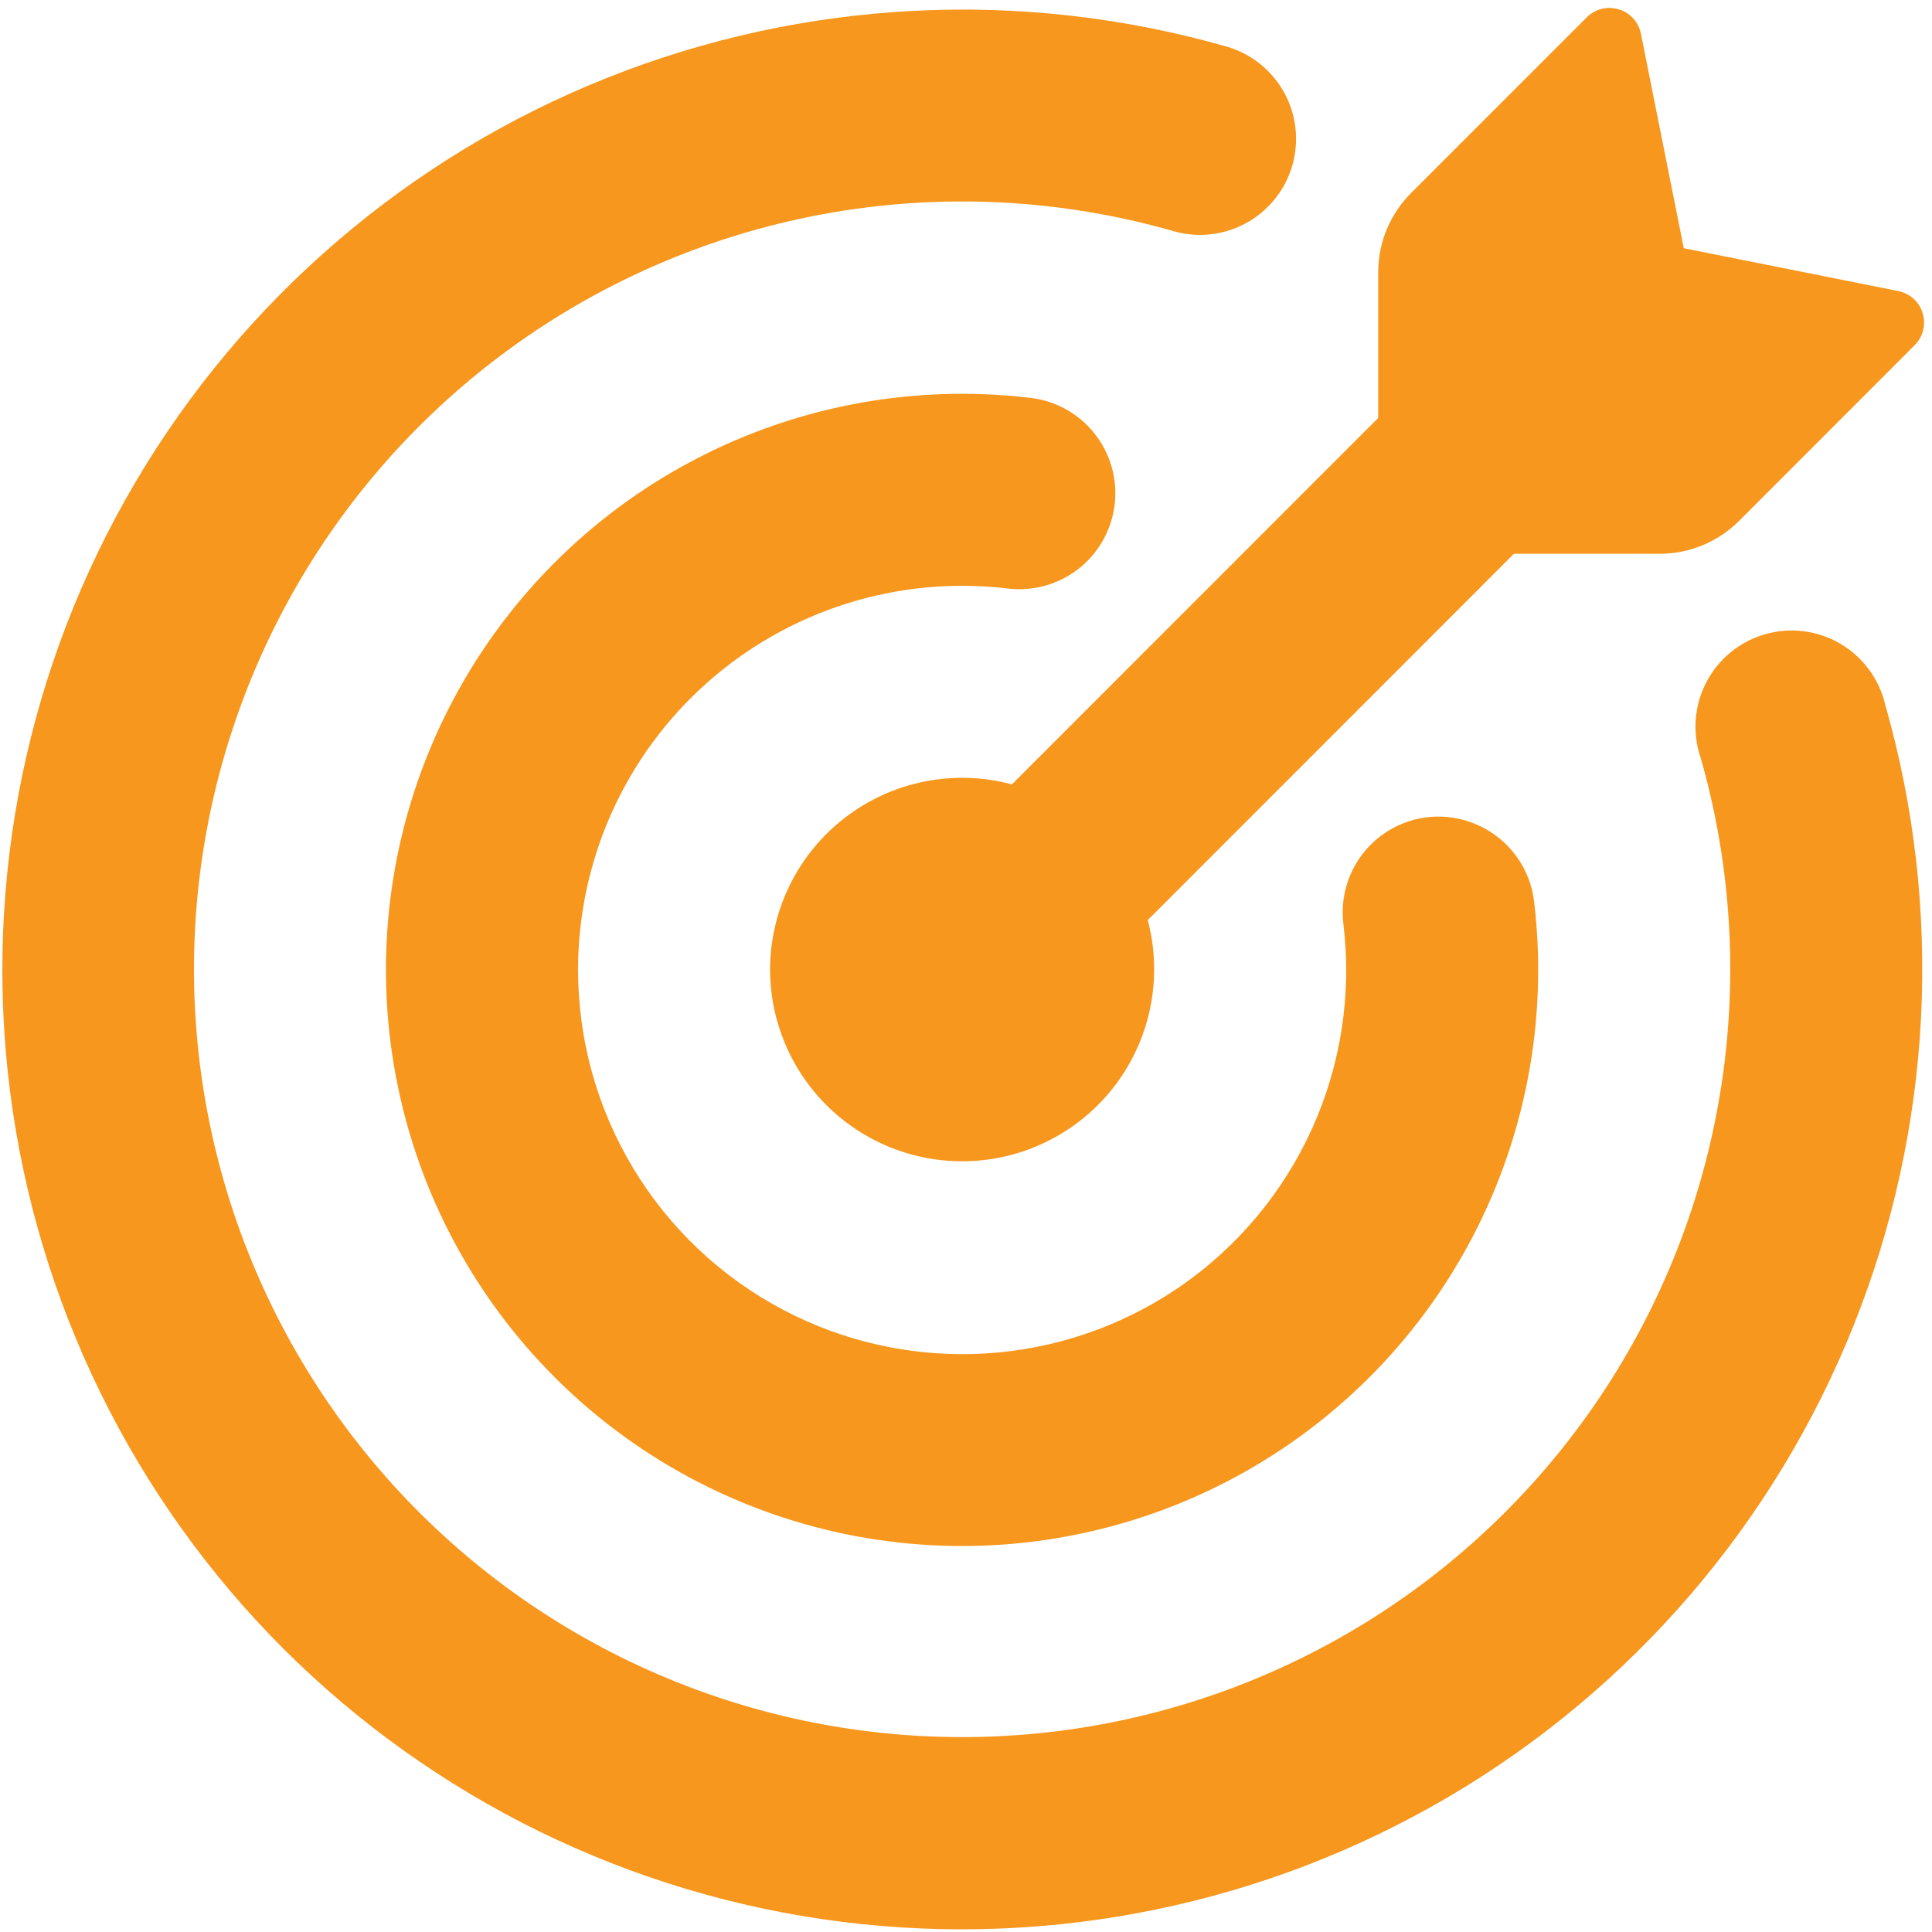
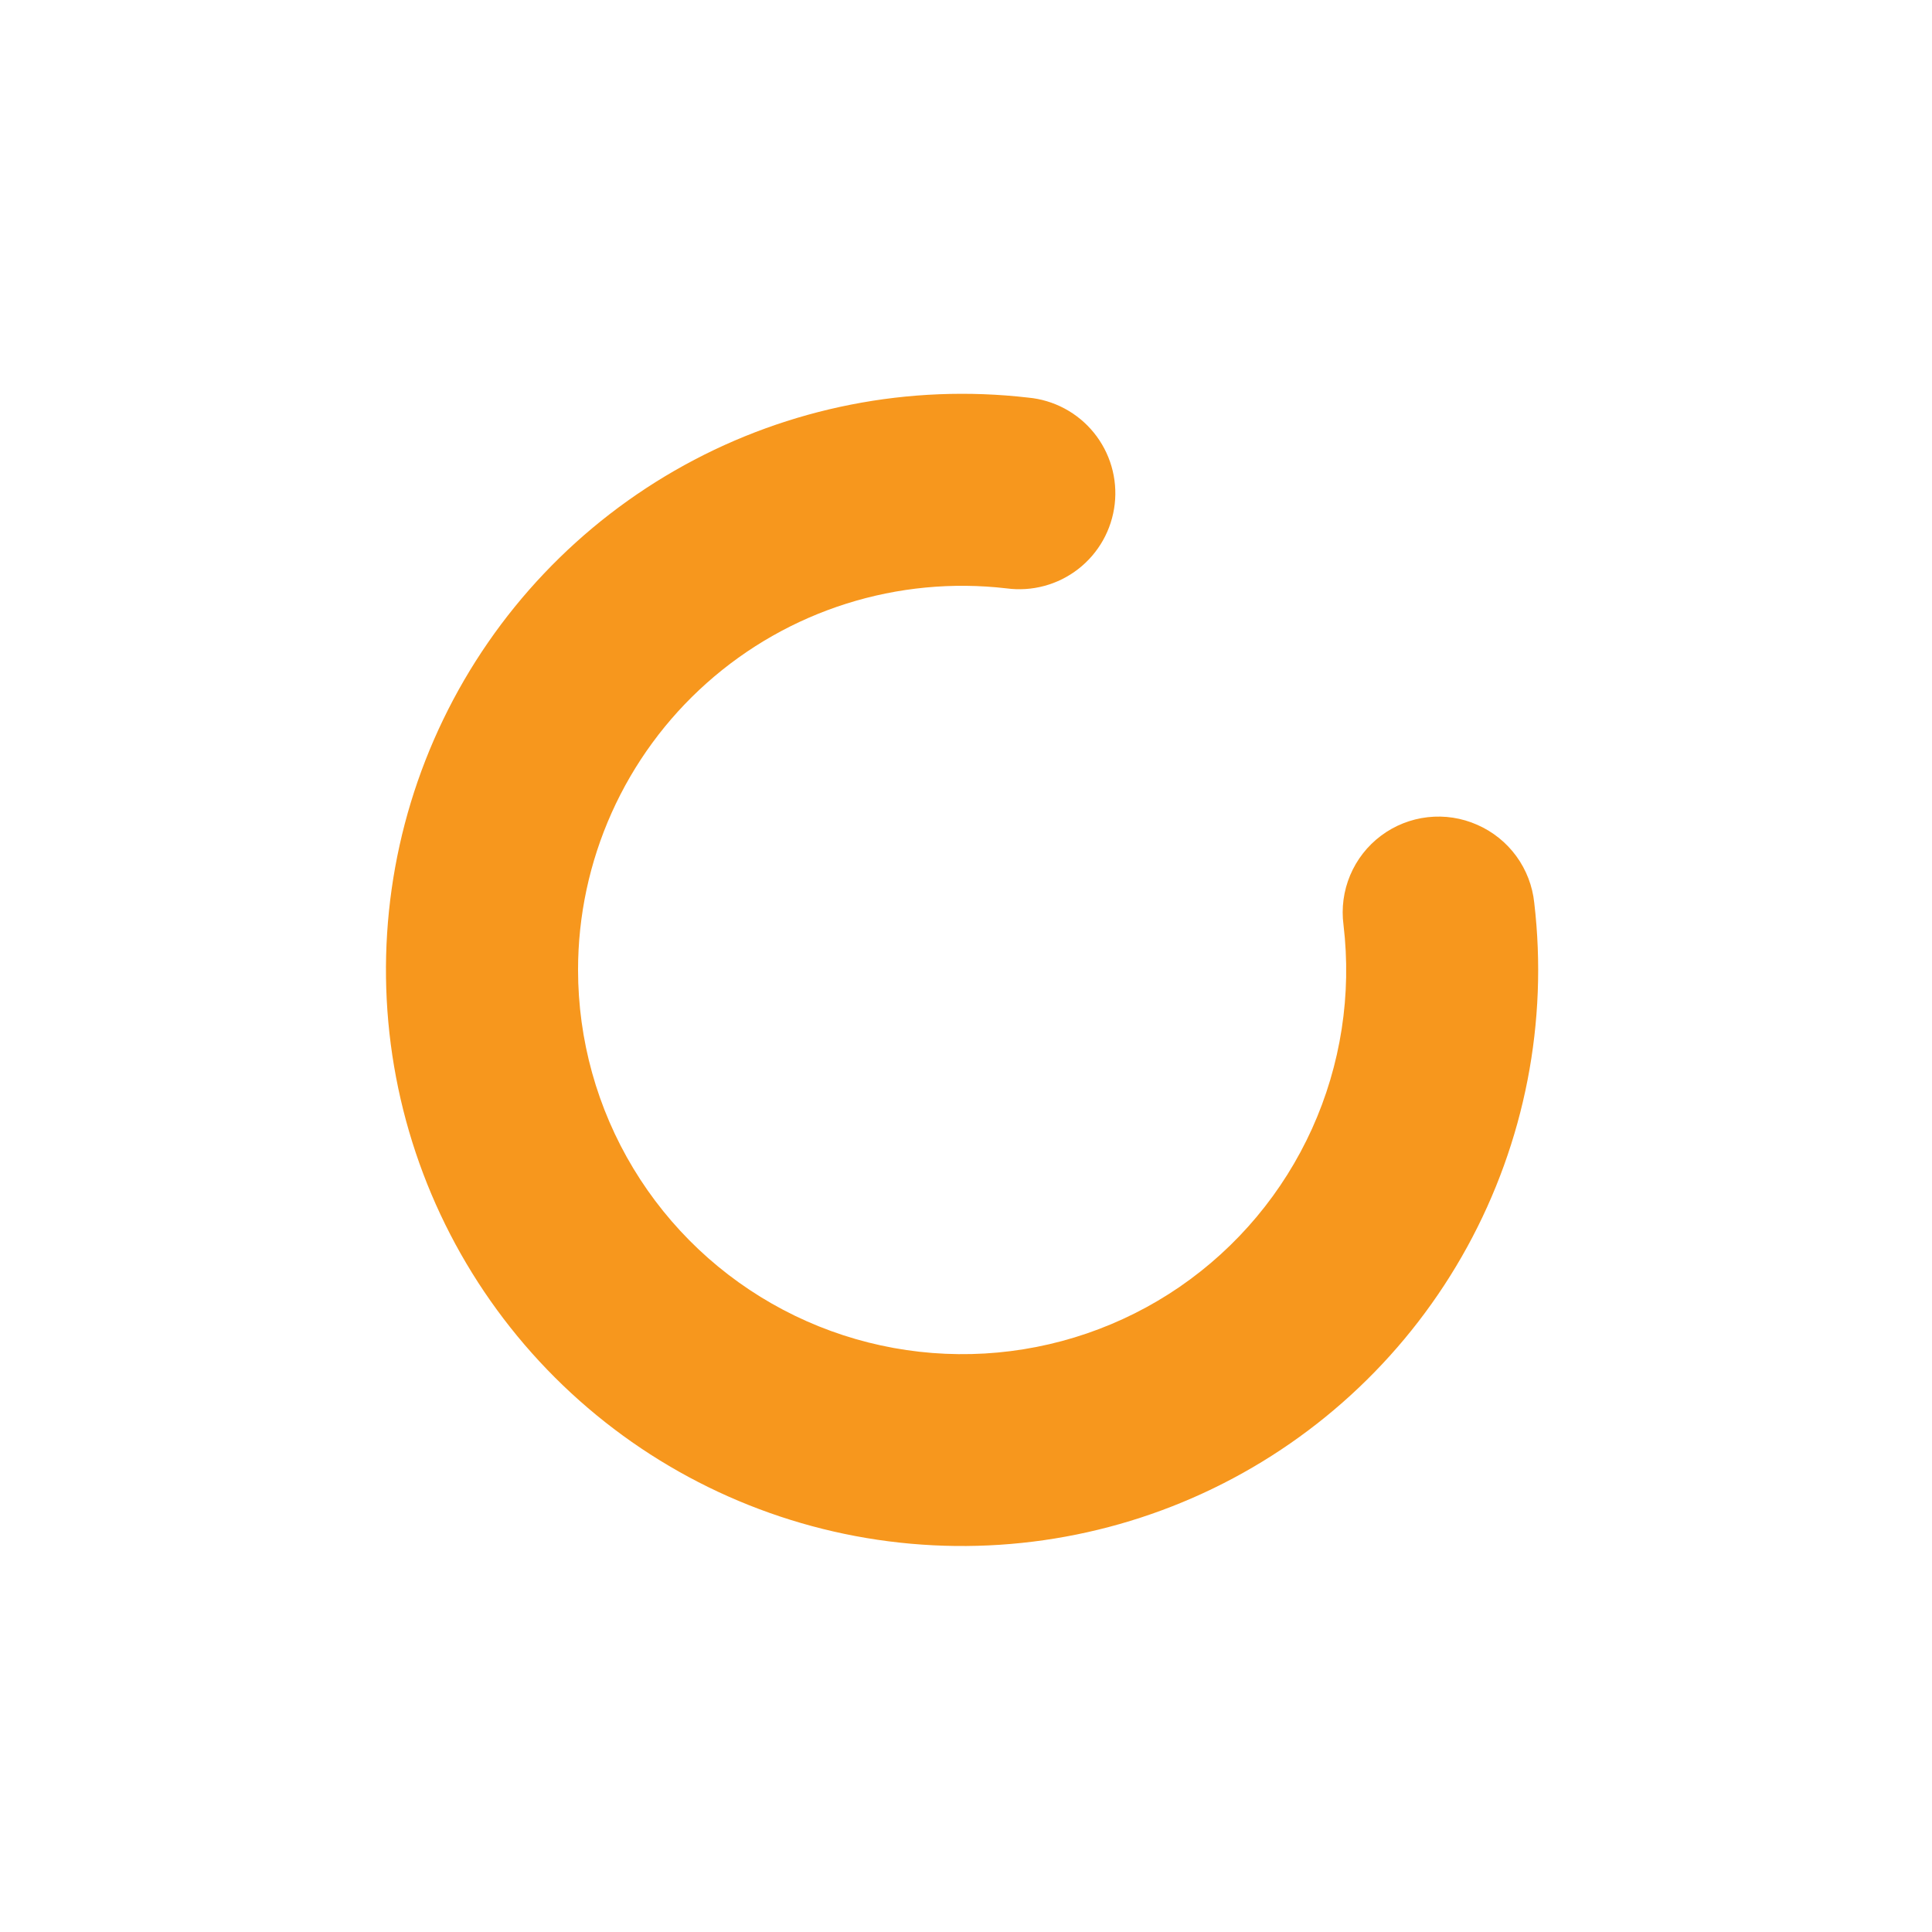
<svg xmlns="http://www.w3.org/2000/svg" width="166" height="166" viewBox="0 0 166 166" fill="none">
-   <path d="M144.673 21.326L163.109 25.011C164.099 25.209 164.913 25.935 165.199 26.914C165.343 27.39 165.356 27.896 165.236 28.378C165.116 28.86 164.868 29.301 164.517 29.653L149.414 44.767C147.604 46.567 145.157 47.579 142.605 47.583H130.076L98.616 79.054C99.216 81.321 99.327 83.689 98.94 86.001C98.553 88.313 97.678 90.516 96.373 92.464C95.068 94.412 93.363 96.059 91.371 97.295C89.379 98.532 87.147 99.331 84.823 99.637C82.499 99.944 80.136 99.751 77.892 99.073C75.648 98.394 73.574 97.246 71.809 95.703C70.043 94.16 68.627 92.259 67.654 90.126C66.681 87.993 66.174 85.678 66.166 83.333C66.165 80.801 66.748 78.303 67.867 76.032C68.987 73.762 70.615 71.779 72.624 70.238C74.632 68.697 76.969 67.639 79.453 67.146C81.936 66.653 84.5 66.738 86.945 67.394L118.416 35.912V23.405C118.416 20.853 119.428 18.4 121.232 16.596L136.346 1.482C136.698 1.132 137.139 0.883 137.621 0.763C138.104 0.643 138.609 0.656 139.085 0.8C140.064 1.086 140.79 1.9 140.988 2.89L144.673 21.326Z" fill="#F7971D" />
-   <path d="M16.666 83.333C16.677 92.77 18.712 102.096 22.634 110.68C26.556 119.264 32.273 126.907 39.4 133.094C46.526 139.281 54.897 143.867 63.947 146.544C72.997 149.22 82.516 149.925 91.862 148.61C101.207 147.295 110.162 143.991 118.122 138.921C126.082 133.851 132.862 127.133 138.005 119.219C143.148 111.306 146.534 102.382 147.935 93.049C149.335 83.716 148.718 74.191 146.125 65.117C145.761 64.057 145.616 62.934 145.7 61.816C145.784 60.698 146.094 59.609 146.612 58.615C147.13 57.621 147.845 56.743 148.714 56.034C149.582 55.325 150.585 54.8 151.663 54.492C152.741 54.183 153.87 54.097 154.982 54.239C156.094 54.38 157.165 54.747 158.131 55.316C159.097 55.885 159.937 56.644 160.6 57.548C161.262 58.452 161.734 59.482 161.987 60.574C167.008 78.147 166.055 96.889 159.275 113.861C152.495 130.834 140.272 145.075 124.525 154.351C108.778 163.627 90.397 167.413 72.266 165.116C54.135 162.818 37.279 154.566 24.344 141.655C11.422 128.723 3.162 111.866 0.859 93.73C-1.444 75.595 2.34 57.208 11.619 41.457C20.898 25.705 35.145 13.481 52.123 6.704C69.101 -0.073 87.85 -1.02 105.425 4.012C107.517 4.623 109.283 6.039 110.335 7.948C111.388 9.858 111.641 12.106 111.041 14.202C110.441 16.298 109.035 18.071 107.131 19.134C105.228 20.197 102.981 20.463 100.882 19.874C91.054 17.052 80.705 16.552 70.651 18.413C60.597 20.274 51.113 24.446 42.947 30.599C34.781 36.753 28.156 44.719 23.595 53.871C19.034 63.022 16.662 73.108 16.666 83.333Z" fill="#F7971D" />
  <path d="M49.667 83.333C49.668 89.346 51.31 95.244 54.417 100.392C57.523 105.539 61.976 109.741 67.296 112.544C72.615 115.347 78.598 116.644 84.601 116.296C90.603 115.948 96.397 113.968 101.356 110.569C106.315 107.162 110.248 102.464 112.73 96.983C115.211 91.502 116.147 85.447 115.436 79.472C115.244 78.022 115.442 76.547 116.009 75.199C116.576 73.851 117.492 72.679 118.663 71.803C119.834 70.927 121.217 70.378 122.671 70.214C124.124 70.05 125.595 70.277 126.931 70.87C128.268 71.456 129.425 72.385 130.285 73.564C131.145 74.743 131.677 76.129 131.826 77.58C133.022 87.789 131.009 98.117 126.068 107.131C121.127 116.144 113.503 123.396 104.253 127.879C95.004 132.362 84.588 133.855 74.451 132.15C64.315 130.445 54.961 125.627 47.687 118.364C40.413 111.102 35.581 101.755 33.86 91.621C32.14 81.487 33.617 71.069 38.086 61.813C42.556 52.556 49.796 44.921 58.802 39.966C67.808 35.012 78.132 32.983 88.343 34.163C89.437 34.264 90.499 34.583 91.467 35.1C92.436 35.618 93.292 36.323 93.984 37.175C94.676 38.028 95.192 39.009 95.5 40.063C95.808 41.117 95.903 42.222 95.778 43.313C95.653 44.404 95.312 45.459 94.775 46.417C94.237 47.374 93.514 48.215 92.647 48.889C91.781 49.563 90.788 50.058 89.728 50.343C88.668 50.629 87.561 50.7 86.473 50.553C81.85 50.016 77.165 50.464 72.726 51.866C68.287 53.268 64.196 55.594 60.72 58.69C57.243 61.785 54.462 65.582 52.557 69.829C50.652 74.076 49.667 78.678 49.667 83.333Z" fill="#F7971D" />
</svg>